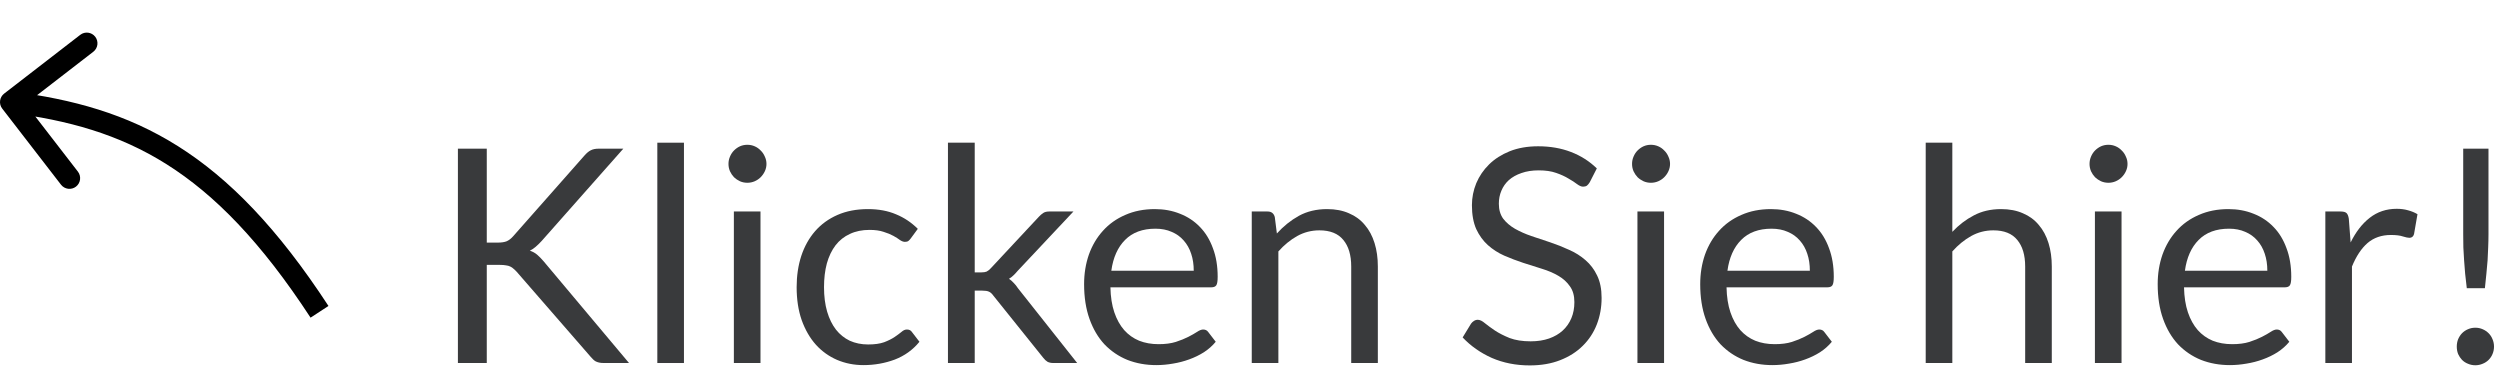
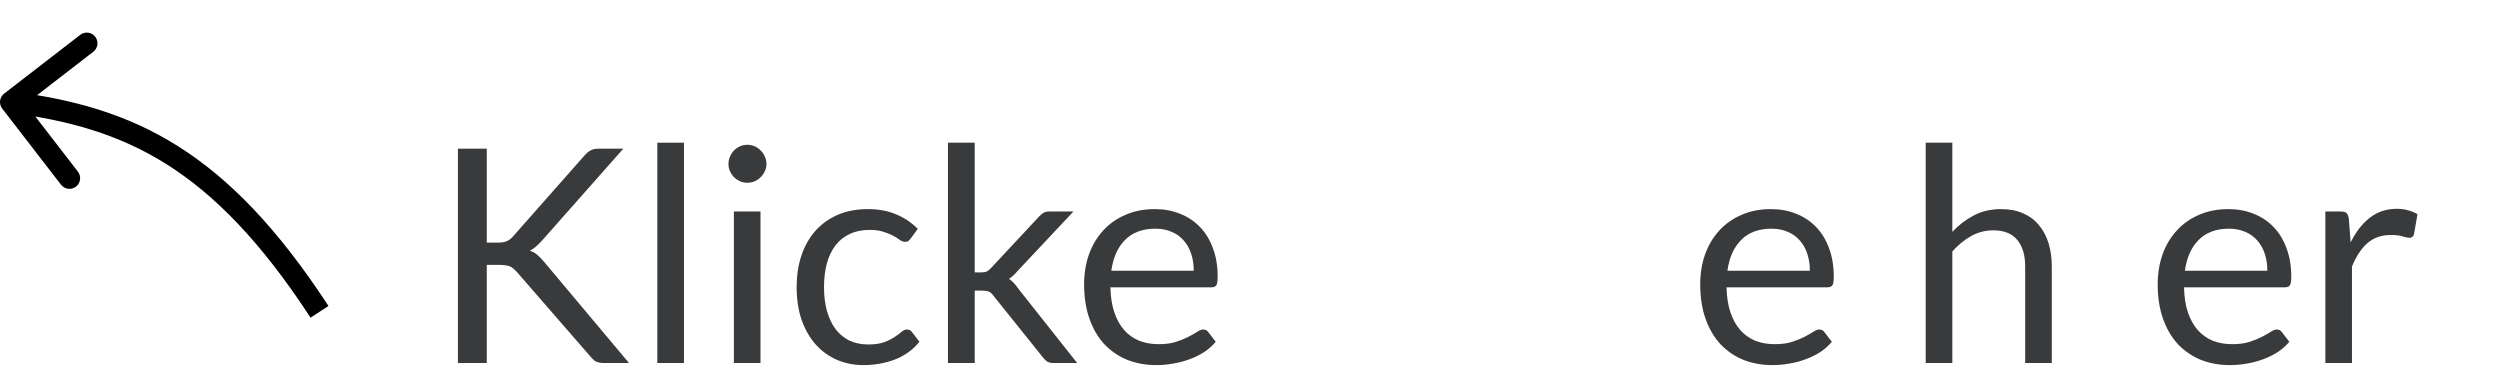
<svg xmlns="http://www.w3.org/2000/svg" width="117" height="18" viewBox="0 0 117 18" fill="none">
  <path d="M0.194 4.381C-0.024 4.55 -0.065 4.864 0.104 5.082L2.855 8.644C3.024 8.862 3.338 8.903 3.556 8.734C3.775 8.565 3.815 8.251 3.646 8.032L1.201 4.867L4.367 2.422C4.586 2.253 4.626 1.939 4.457 1.72C4.288 1.502 3.974 1.461 3.756 1.63L0.194 4.381ZM14.953 14.593L15.372 14.319C13.004 10.695 10.74 8.36 8.331 6.842C5.919 5.322 3.399 4.645 0.564 4.281L0.5 4.777L0.436 5.272C3.186 5.626 5.551 6.272 7.798 7.688C10.048 9.106 12.217 11.319 14.534 14.866L14.953 14.593Z" fill="black" />
  <path d="M22.781 11.354H23.292C23.469 11.354 23.609 11.333 23.712 11.291C23.819 11.244 23.919 11.167 24.013 11.06L27.352 7.28C27.454 7.163 27.552 7.081 27.646 7.035C27.744 6.983 27.867 6.958 28.017 6.958H29.172L25.35 11.277C25.252 11.384 25.158 11.475 25.07 11.55C24.986 11.624 24.895 11.685 24.797 11.732C24.927 11.774 25.042 11.837 25.14 11.921C25.238 12.005 25.34 12.11 25.448 12.236L29.438 16.989H28.262C28.173 16.989 28.098 16.982 28.038 16.968C27.977 16.954 27.923 16.935 27.877 16.912C27.835 16.888 27.795 16.858 27.758 16.821C27.72 16.783 27.683 16.744 27.646 16.702L24.181 12.719C24.129 12.663 24.08 12.616 24.034 12.579C23.992 12.537 23.94 12.502 23.88 12.474C23.824 12.446 23.756 12.427 23.677 12.418C23.602 12.404 23.509 12.397 23.397 12.397H22.781V16.989H21.43V6.958H22.781V11.354Z" fill="#393A3C" />
  <path d="M32.009 6.678V16.989H30.763V6.678H32.009Z" fill="#393A3C" />
  <path d="M35.591 9.898V16.989H34.345V9.898H35.591ZM35.871 7.672C35.871 7.793 35.845 7.907 35.794 8.015C35.747 8.117 35.682 8.211 35.598 8.295C35.519 8.374 35.425 8.437 35.318 8.484C35.211 8.53 35.096 8.554 34.975 8.554C34.854 8.554 34.739 8.53 34.632 8.484C34.529 8.437 34.436 8.374 34.352 8.295C34.273 8.211 34.21 8.117 34.163 8.015C34.116 7.907 34.093 7.793 34.093 7.672C34.093 7.55 34.116 7.436 34.163 7.329C34.21 7.217 34.273 7.121 34.352 7.042C34.436 6.958 34.529 6.892 34.632 6.846C34.739 6.799 34.854 6.776 34.975 6.776C35.096 6.776 35.211 6.799 35.318 6.846C35.425 6.892 35.519 6.958 35.598 7.042C35.682 7.121 35.747 7.217 35.794 7.329C35.845 7.436 35.871 7.55 35.871 7.672Z" fill="#393A3C" />
  <path d="M42.624 11.158C42.587 11.209 42.549 11.249 42.512 11.277C42.475 11.305 42.421 11.319 42.351 11.319C42.281 11.319 42.204 11.291 42.12 11.235C42.041 11.174 41.938 11.109 41.812 11.039C41.686 10.969 41.532 10.906 41.35 10.85C41.173 10.789 40.953 10.759 40.692 10.759C40.347 10.759 40.041 10.822 39.775 10.948C39.509 11.069 39.285 11.246 39.103 11.48C38.926 11.713 38.79 11.995 38.697 12.327C38.608 12.658 38.564 13.029 38.564 13.44C38.564 13.869 38.613 14.252 38.711 14.588C38.809 14.919 38.947 15.199 39.124 15.428C39.301 15.652 39.516 15.824 39.768 15.946C40.025 16.062 40.312 16.121 40.629 16.121C40.932 16.121 41.182 16.086 41.378 16.016C41.574 15.941 41.737 15.859 41.868 15.771C41.999 15.682 42.106 15.603 42.19 15.533C42.274 15.458 42.358 15.421 42.442 15.421C42.549 15.421 42.629 15.46 42.68 15.54L43.03 15.995C42.722 16.373 42.337 16.65 41.875 16.828C41.413 17 40.925 17.087 40.412 17.087C39.969 17.087 39.556 17.005 39.173 16.842C38.795 16.678 38.466 16.443 38.186 16.135C37.906 15.822 37.684 15.439 37.521 14.987C37.362 14.534 37.283 14.018 37.283 13.44C37.283 12.912 37.355 12.425 37.5 11.977C37.649 11.529 37.864 11.144 38.144 10.822C38.429 10.495 38.779 10.241 39.194 10.059C39.609 9.877 40.085 9.786 40.622 9.786C41.117 9.786 41.555 9.867 41.938 10.031C42.321 10.189 42.659 10.416 42.953 10.71L42.624 11.158Z" fill="#393A3C" />
  <path d="M45.617 6.678V12.747H45.939C46.032 12.747 46.109 12.735 46.17 12.712C46.231 12.684 46.298 12.63 46.373 12.551L48.613 10.15C48.683 10.075 48.753 10.014 48.823 9.968C48.893 9.921 48.986 9.898 49.103 9.898H50.237L47.626 12.677C47.561 12.756 47.495 12.826 47.43 12.887C47.37 12.947 47.3 13.001 47.22 13.048C47.304 13.104 47.379 13.169 47.444 13.244C47.514 13.314 47.58 13.395 47.64 13.489L50.412 16.989H49.292C49.19 16.989 49.101 16.97 49.026 16.933C48.956 16.891 48.889 16.828 48.823 16.744L46.492 13.839C46.422 13.741 46.352 13.678 46.282 13.65C46.212 13.617 46.107 13.601 45.967 13.601H45.617V16.989H44.364V6.678H45.617Z" fill="#393A3C" />
  <path d="M54.047 9.786C54.472 9.786 54.864 9.858 55.223 10.003C55.583 10.143 55.893 10.348 56.154 10.619C56.416 10.885 56.618 11.216 56.763 11.613C56.913 12.005 56.987 12.453 56.987 12.957C56.987 13.153 56.966 13.283 56.924 13.349C56.882 13.414 56.803 13.447 56.686 13.447H51.968C51.977 13.895 52.038 14.284 52.15 14.616C52.262 14.947 52.416 15.225 52.612 15.449C52.808 15.668 53.041 15.834 53.312 15.946C53.583 16.053 53.886 16.107 54.222 16.107C54.535 16.107 54.803 16.072 55.027 16.002C55.256 15.927 55.452 15.848 55.615 15.764C55.779 15.68 55.914 15.603 56.021 15.533C56.133 15.458 56.229 15.421 56.308 15.421C56.411 15.421 56.49 15.46 56.546 15.54L56.896 15.995C56.742 16.181 56.558 16.345 56.343 16.485C56.129 16.62 55.898 16.732 55.65 16.821C55.407 16.909 55.156 16.975 54.894 17.017C54.633 17.063 54.374 17.087 54.117 17.087C53.627 17.087 53.175 17.005 52.759 16.842C52.349 16.674 51.992 16.431 51.688 16.114C51.389 15.792 51.156 15.395 50.988 14.924C50.82 14.452 50.736 13.911 50.736 13.3C50.736 12.805 50.811 12.343 50.96 11.914C51.114 11.484 51.334 11.113 51.618 10.801C51.903 10.483 52.251 10.236 52.661 10.059C53.072 9.877 53.534 9.786 54.047 9.786ZM54.075 10.703C53.473 10.703 52.999 10.878 52.654 11.228C52.309 11.573 52.094 12.054 52.01 12.67H55.867C55.867 12.38 55.828 12.117 55.748 11.879C55.669 11.636 55.552 11.428 55.398 11.256C55.244 11.078 55.055 10.943 54.831 10.85C54.612 10.752 54.36 10.703 54.075 10.703Z" fill="#393A3C" />
-   <path d="M58.582 16.989V9.898H59.324C59.501 9.898 59.613 9.984 59.66 10.157L59.758 10.927C60.066 10.586 60.409 10.311 60.787 10.101C61.17 9.891 61.611 9.786 62.11 9.786C62.497 9.786 62.838 9.851 63.132 9.982C63.431 10.108 63.678 10.29 63.874 10.528C64.075 10.761 64.226 11.043 64.329 11.375C64.432 11.706 64.483 12.072 64.483 12.474V16.989H63.237V12.474C63.237 11.937 63.113 11.522 62.866 11.228C62.623 10.929 62.25 10.78 61.746 10.78C61.377 10.78 61.032 10.868 60.71 11.046C60.393 11.223 60.099 11.463 59.828 11.767V16.989H58.582Z" fill="#393A3C" />
-   <path d="M74.402 8.526C74.36 8.596 74.316 8.649 74.269 8.687C74.223 8.719 74.162 8.736 74.087 8.736C74.008 8.736 73.915 8.696 73.807 8.617C73.705 8.537 73.572 8.451 73.408 8.358C73.25 8.26 73.056 8.171 72.827 8.092C72.603 8.012 72.33 7.973 72.008 7.973C71.705 7.973 71.437 8.015 71.203 8.099C70.97 8.178 70.774 8.288 70.615 8.428C70.461 8.568 70.345 8.733 70.265 8.925C70.186 9.111 70.146 9.314 70.146 9.534C70.146 9.814 70.214 10.047 70.349 10.234C70.489 10.416 70.671 10.572 70.895 10.703C71.124 10.833 71.381 10.948 71.665 11.046C71.955 11.139 72.249 11.237 72.547 11.34C72.851 11.442 73.145 11.559 73.429 11.69C73.719 11.816 73.975 11.977 74.199 12.173C74.428 12.369 74.61 12.609 74.745 12.894C74.885 13.178 74.955 13.528 74.955 13.944C74.955 14.382 74.881 14.795 74.731 15.183C74.582 15.565 74.363 15.899 74.073 16.184C73.789 16.468 73.436 16.692 73.016 16.856C72.601 17.019 72.127 17.101 71.595 17.101C70.947 17.101 70.354 16.984 69.817 16.751C69.285 16.513 68.83 16.193 68.452 15.792L68.844 15.148C68.882 15.096 68.926 15.054 68.977 15.022C69.033 14.984 69.094 14.966 69.159 14.966C69.257 14.966 69.369 15.019 69.495 15.127C69.621 15.229 69.778 15.344 69.964 15.47C70.156 15.596 70.384 15.712 70.65 15.82C70.921 15.922 71.25 15.974 71.637 15.974C71.959 15.974 72.246 15.929 72.498 15.841C72.75 15.752 72.963 15.628 73.135 15.47C73.313 15.306 73.448 15.113 73.541 14.889C73.635 14.665 73.681 14.415 73.681 14.14C73.681 13.836 73.611 13.589 73.471 13.398C73.336 13.202 73.156 13.038 72.932 12.908C72.708 12.777 72.452 12.667 72.162 12.579C71.878 12.485 71.584 12.392 71.28 12.299C70.982 12.201 70.688 12.089 70.398 11.963C70.114 11.837 69.859 11.673 69.635 11.473C69.411 11.272 69.229 11.022 69.089 10.724C68.954 10.42 68.886 10.047 68.886 9.604C68.886 9.249 68.954 8.906 69.089 8.575C69.229 8.243 69.43 7.949 69.691 7.693C69.953 7.436 70.275 7.231 70.657 7.077C71.045 6.923 71.488 6.846 71.987 6.846C72.547 6.846 73.058 6.934 73.52 7.112C73.982 7.289 74.386 7.546 74.731 7.882L74.402 8.526Z" fill="#393A3C" />
-   <path d="M77.878 9.898V16.989H76.632V9.898H77.878ZM78.158 7.672C78.158 7.793 78.132 7.907 78.081 8.015C78.034 8.117 77.969 8.211 77.885 8.295C77.806 8.374 77.713 8.437 77.605 8.484C77.498 8.53 77.383 8.554 77.262 8.554C77.141 8.554 77.026 8.53 76.919 8.484C76.817 8.437 76.723 8.374 76.639 8.295C76.56 8.211 76.497 8.117 76.45 8.015C76.403 7.907 76.38 7.793 76.38 7.672C76.38 7.55 76.403 7.436 76.45 7.329C76.497 7.217 76.56 7.121 76.639 7.042C76.723 6.958 76.817 6.892 76.919 6.846C77.026 6.799 77.141 6.776 77.262 6.776C77.383 6.776 77.498 6.799 77.605 6.846C77.713 6.892 77.806 6.958 77.885 7.042C77.969 7.121 78.034 7.217 78.081 7.329C78.132 7.436 78.158 7.55 78.158 7.672Z" fill="#393A3C" />
  <path d="M82.881 9.786C83.306 9.786 83.698 9.858 84.057 10.003C84.416 10.143 84.727 10.348 84.988 10.619C85.249 10.885 85.453 11.216 85.597 11.613C85.746 12.005 85.821 12.453 85.821 12.957C85.821 13.153 85.8 13.283 85.758 13.349C85.716 13.414 85.637 13.447 85.52 13.447H80.802C80.811 13.895 80.872 14.284 80.984 14.616C81.096 14.947 81.25 15.225 81.446 15.449C81.642 15.668 81.876 15.834 82.146 15.946C82.417 16.053 82.72 16.107 83.056 16.107C83.369 16.107 83.637 16.072 83.861 16.002C84.09 15.927 84.286 15.848 84.449 15.764C84.612 15.68 84.748 15.603 84.855 15.533C84.967 15.458 85.063 15.421 85.142 15.421C85.245 15.421 85.324 15.46 85.38 15.54L85.73 15.995C85.576 16.181 85.392 16.345 85.177 16.485C84.963 16.62 84.731 16.732 84.484 16.821C84.242 16.909 83.99 16.975 83.728 17.017C83.467 17.063 83.208 17.087 82.951 17.087C82.461 17.087 82.008 17.005 81.593 16.842C81.183 16.674 80.826 16.431 80.522 16.114C80.224 15.792 79.99 15.395 79.822 14.924C79.654 14.452 79.57 13.911 79.57 13.3C79.57 12.805 79.645 12.343 79.794 11.914C79.948 11.484 80.168 11.113 80.452 10.801C80.737 10.483 81.085 10.236 81.495 10.059C81.906 9.877 82.368 9.786 82.881 9.786ZM82.909 10.703C82.307 10.703 81.834 10.878 81.488 11.228C81.143 11.573 80.928 12.054 80.844 12.67H84.701C84.701 12.38 84.662 12.117 84.582 11.879C84.503 11.636 84.386 11.428 84.232 11.256C84.078 11.078 83.889 10.943 83.665 10.85C83.446 10.752 83.194 10.703 82.909 10.703Z" fill="#393A3C" />
  <path d="M90.123 16.989V6.678H91.369V10.85C91.672 10.528 92.008 10.271 92.377 10.08C92.746 9.884 93.17 9.786 93.651 9.786C94.038 9.786 94.379 9.851 94.673 9.982C94.972 10.108 95.219 10.29 95.415 10.528C95.616 10.761 95.767 11.043 95.87 11.375C95.973 11.706 96.024 12.072 96.024 12.474V16.989H94.778V12.474C94.778 11.937 94.654 11.522 94.407 11.228C94.164 10.929 93.791 10.78 93.287 10.78C92.918 10.78 92.573 10.868 92.251 11.046C91.934 11.223 91.64 11.463 91.369 11.767V16.989H90.123Z" fill="#393A3C" />
-   <path d="M99.288 9.898V16.989H98.042V9.898H99.288ZM99.568 7.672C99.568 7.793 99.543 7.907 99.491 8.015C99.445 8.117 99.379 8.211 99.295 8.295C99.216 8.374 99.123 8.437 99.015 8.484C98.908 8.53 98.794 8.554 98.672 8.554C98.551 8.554 98.437 8.53 98.329 8.484C98.227 8.437 98.133 8.374 98.049 8.295C97.97 8.211 97.907 8.117 97.86 8.015C97.814 7.907 97.79 7.793 97.79 7.672C97.79 7.55 97.814 7.436 97.86 7.329C97.907 7.217 97.97 7.121 98.049 7.042C98.133 6.958 98.227 6.892 98.329 6.846C98.437 6.799 98.551 6.776 98.672 6.776C98.794 6.776 98.908 6.799 99.015 6.846C99.123 6.892 99.216 6.958 99.295 7.042C99.379 7.121 99.445 7.217 99.491 7.329C99.543 7.436 99.568 7.55 99.568 7.672Z" fill="#393A3C" />
  <path d="M104.291 9.786C104.716 9.786 105.108 9.858 105.467 10.003C105.827 10.143 106.137 10.348 106.398 10.619C106.66 10.885 106.863 11.216 107.007 11.613C107.157 12.005 107.231 12.453 107.231 12.957C107.231 13.153 107.21 13.283 107.168 13.349C107.126 13.414 107.047 13.447 106.93 13.447H102.212C102.222 13.895 102.282 14.284 102.394 14.616C102.506 14.947 102.66 15.225 102.856 15.449C103.052 15.668 103.286 15.834 103.556 15.946C103.827 16.053 104.13 16.107 104.466 16.107C104.779 16.107 105.047 16.072 105.271 16.002C105.5 15.927 105.696 15.848 105.859 15.764C106.023 15.68 106.158 15.603 106.265 15.533C106.377 15.458 106.473 15.421 106.552 15.421C106.655 15.421 106.734 15.46 106.79 15.54L107.14 15.995C106.986 16.181 106.802 16.345 106.587 16.485C106.373 16.62 106.142 16.732 105.894 16.821C105.652 16.909 105.4 16.975 105.138 17.017C104.877 17.063 104.618 17.087 104.361 17.087C103.871 17.087 103.419 17.005 103.003 16.842C102.593 16.674 102.236 16.431 101.932 16.114C101.634 15.792 101.4 15.395 101.232 14.924C101.064 14.452 100.98 13.911 100.98 13.3C100.98 12.805 101.055 12.343 101.204 11.914C101.358 11.484 101.578 11.113 101.862 10.801C102.147 10.483 102.495 10.236 102.905 10.059C103.316 9.877 103.778 9.786 104.291 9.786ZM104.319 10.703C103.717 10.703 103.244 10.878 102.898 11.228C102.553 11.573 102.338 12.054 102.254 12.67H106.111C106.111 12.38 106.072 12.117 105.992 11.879C105.913 11.636 105.796 11.428 105.642 11.256C105.488 11.078 105.299 10.943 105.075 10.85C104.856 10.752 104.604 10.703 104.319 10.703Z" fill="#393A3C" />
  <path d="M108.826 16.989V9.898H109.54C109.675 9.898 109.769 9.923 109.82 9.975C109.871 10.026 109.906 10.115 109.925 10.241L110.009 11.347C110.252 10.852 110.55 10.467 110.905 10.192C111.264 9.912 111.684 9.772 112.165 9.772C112.361 9.772 112.538 9.795 112.697 9.842C112.856 9.884 113.003 9.944 113.138 10.024L112.977 10.955C112.944 11.071 112.872 11.13 112.76 11.13C112.695 11.13 112.594 11.109 112.459 11.067C112.324 11.02 112.135 10.997 111.892 10.997C111.458 10.997 111.094 11.123 110.8 11.375C110.511 11.627 110.268 11.993 110.072 12.474V16.989H108.826Z" fill="#393A3C" />
-   <path d="M116.461 6.958V10.962C116.461 11.172 116.456 11.377 116.447 11.578C116.442 11.778 116.433 11.981 116.419 12.187C116.405 12.387 116.386 12.595 116.363 12.81C116.344 13.02 116.321 13.246 116.293 13.489H115.446C115.418 13.246 115.392 13.02 115.369 12.81C115.35 12.595 115.334 12.387 115.32 12.187C115.306 11.981 115.294 11.778 115.285 11.578C115.28 11.377 115.278 11.172 115.278 10.962V6.958H116.461ZM114.977 16.219C114.977 16.097 114.998 15.983 115.04 15.876C115.086 15.768 115.147 15.675 115.222 15.596C115.301 15.516 115.394 15.453 115.502 15.407C115.609 15.36 115.723 15.337 115.845 15.337C115.966 15.337 116.08 15.36 116.188 15.407C116.295 15.453 116.388 15.516 116.468 15.596C116.547 15.675 116.608 15.768 116.65 15.876C116.696 15.983 116.72 16.097 116.72 16.219C116.72 16.345 116.696 16.461 116.65 16.569C116.608 16.671 116.547 16.762 116.468 16.842C116.388 16.921 116.295 16.982 116.188 17.024C116.08 17.07 115.966 17.094 115.845 17.094C115.723 17.094 115.609 17.07 115.502 17.024C115.394 16.982 115.301 16.921 115.222 16.842C115.147 16.762 115.086 16.671 115.04 16.569C114.998 16.461 114.977 16.345 114.977 16.219Z" fill="#393A3C" />
</svg>